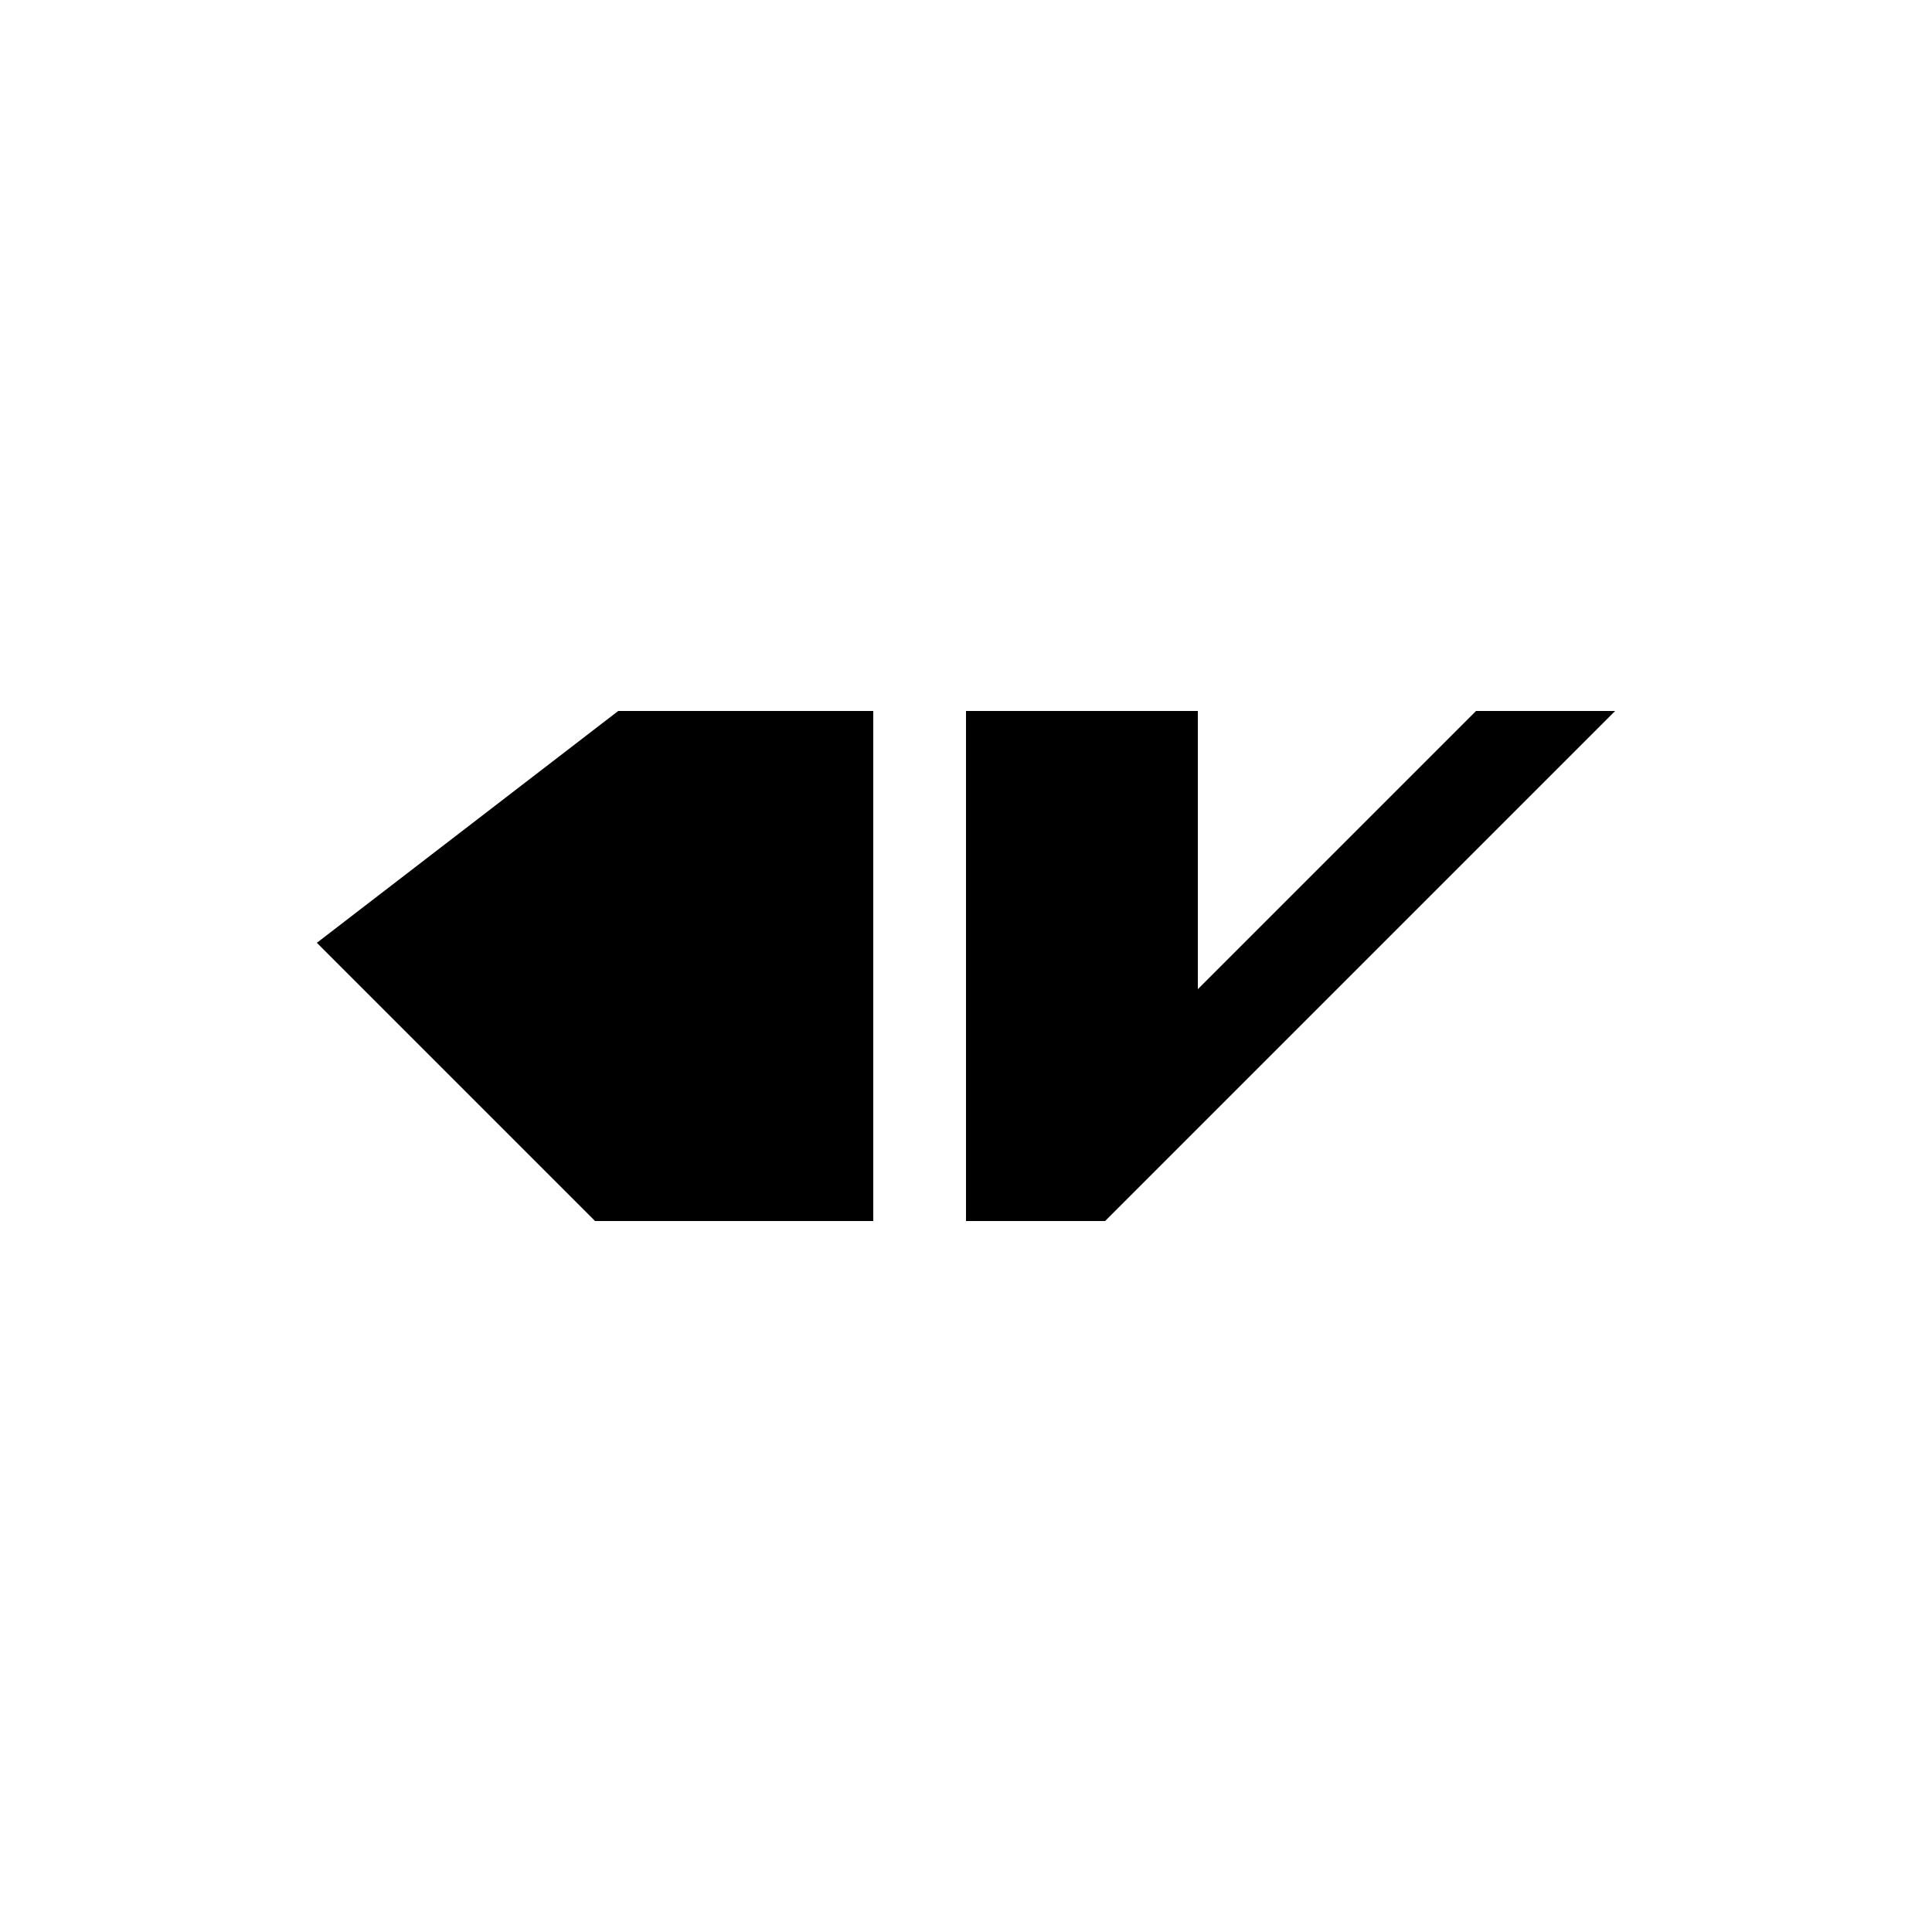
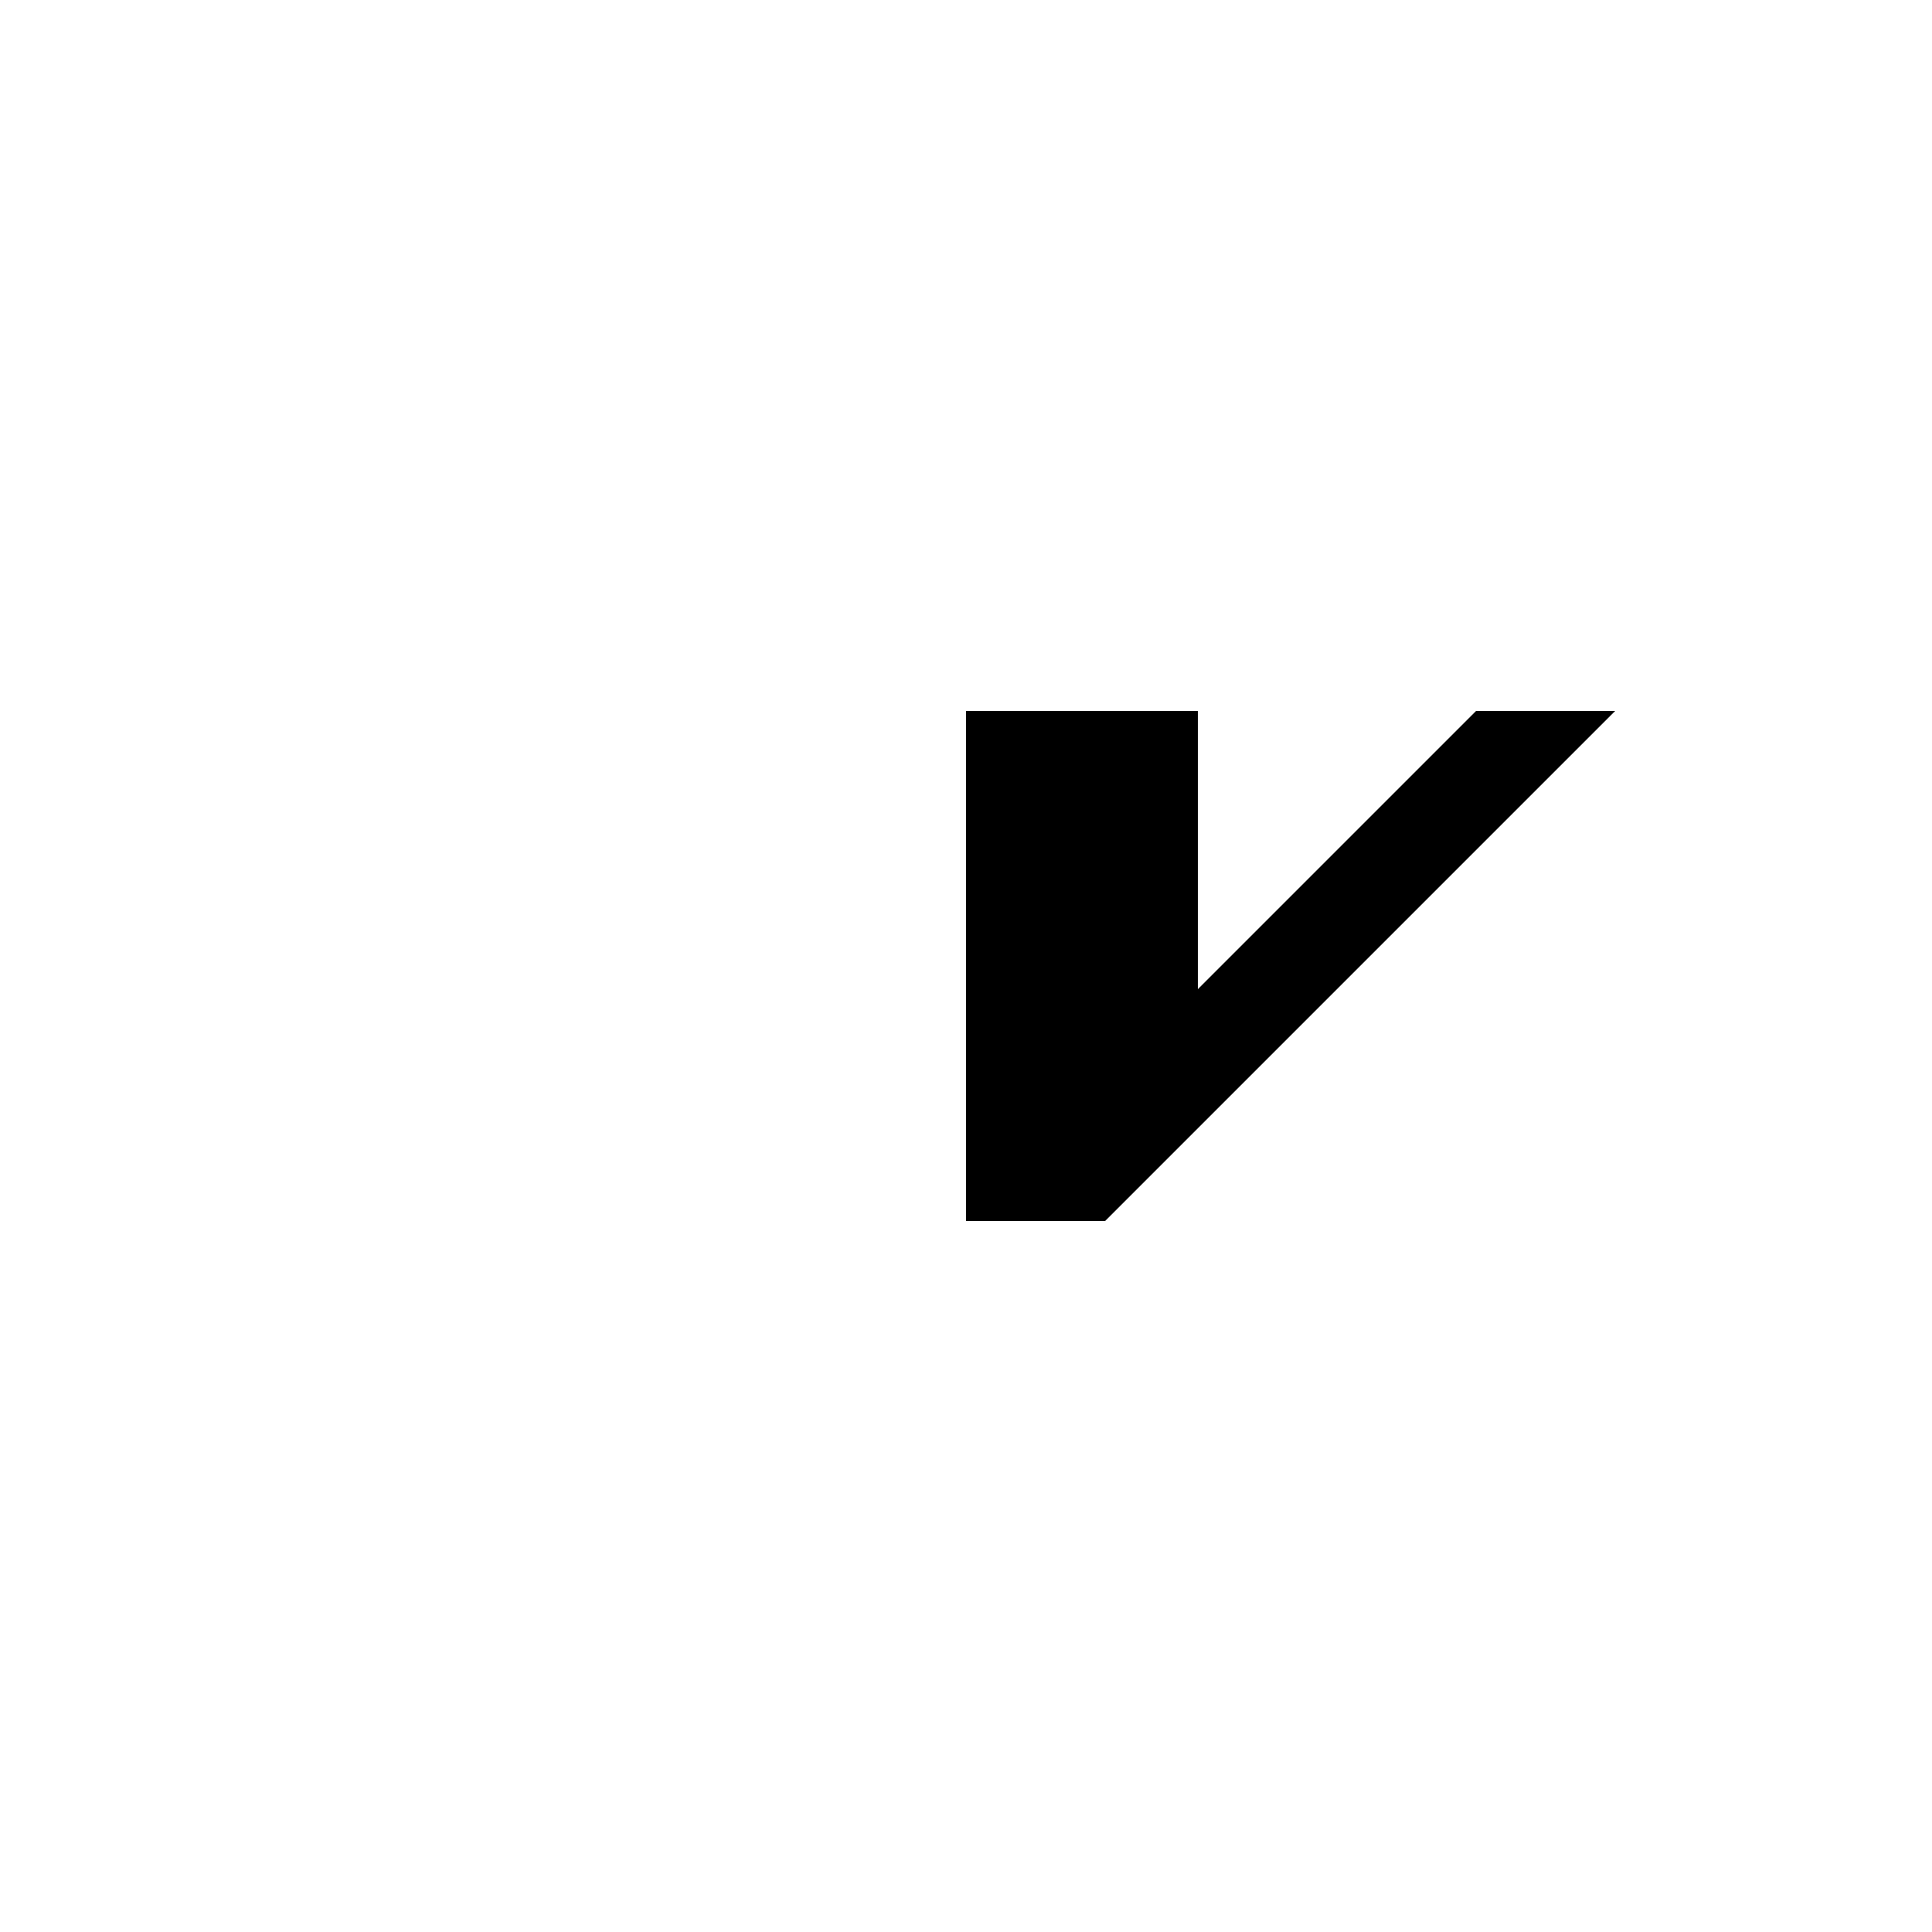
<svg xmlns="http://www.w3.org/2000/svg" viewBox="0 0 1000 1000">
-   <polygon points="320,368 452,368 452,632 308,632 164,488" fill="currentColor" />
  <polygon points="500,368 620,368 620,512 764,368 836,368 572,632 500,632" fill="currentColor" />
</svg>